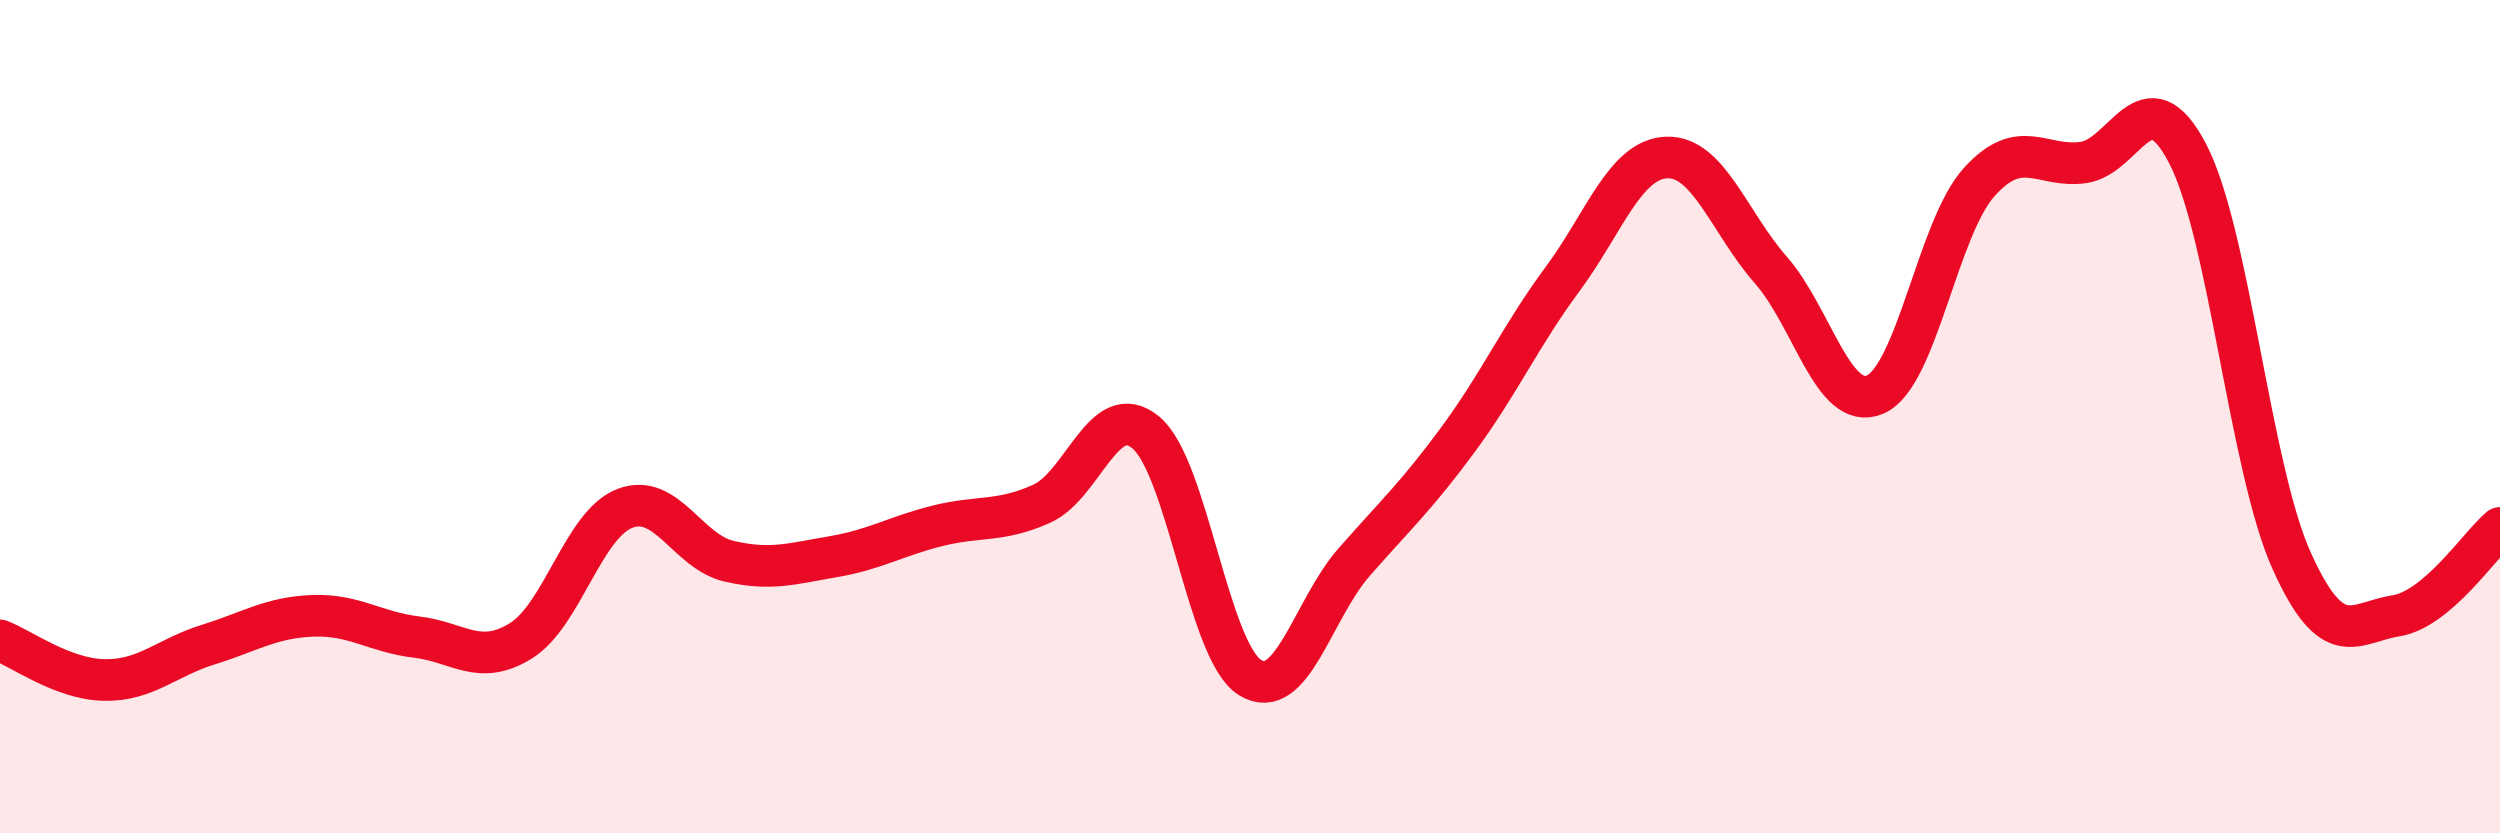
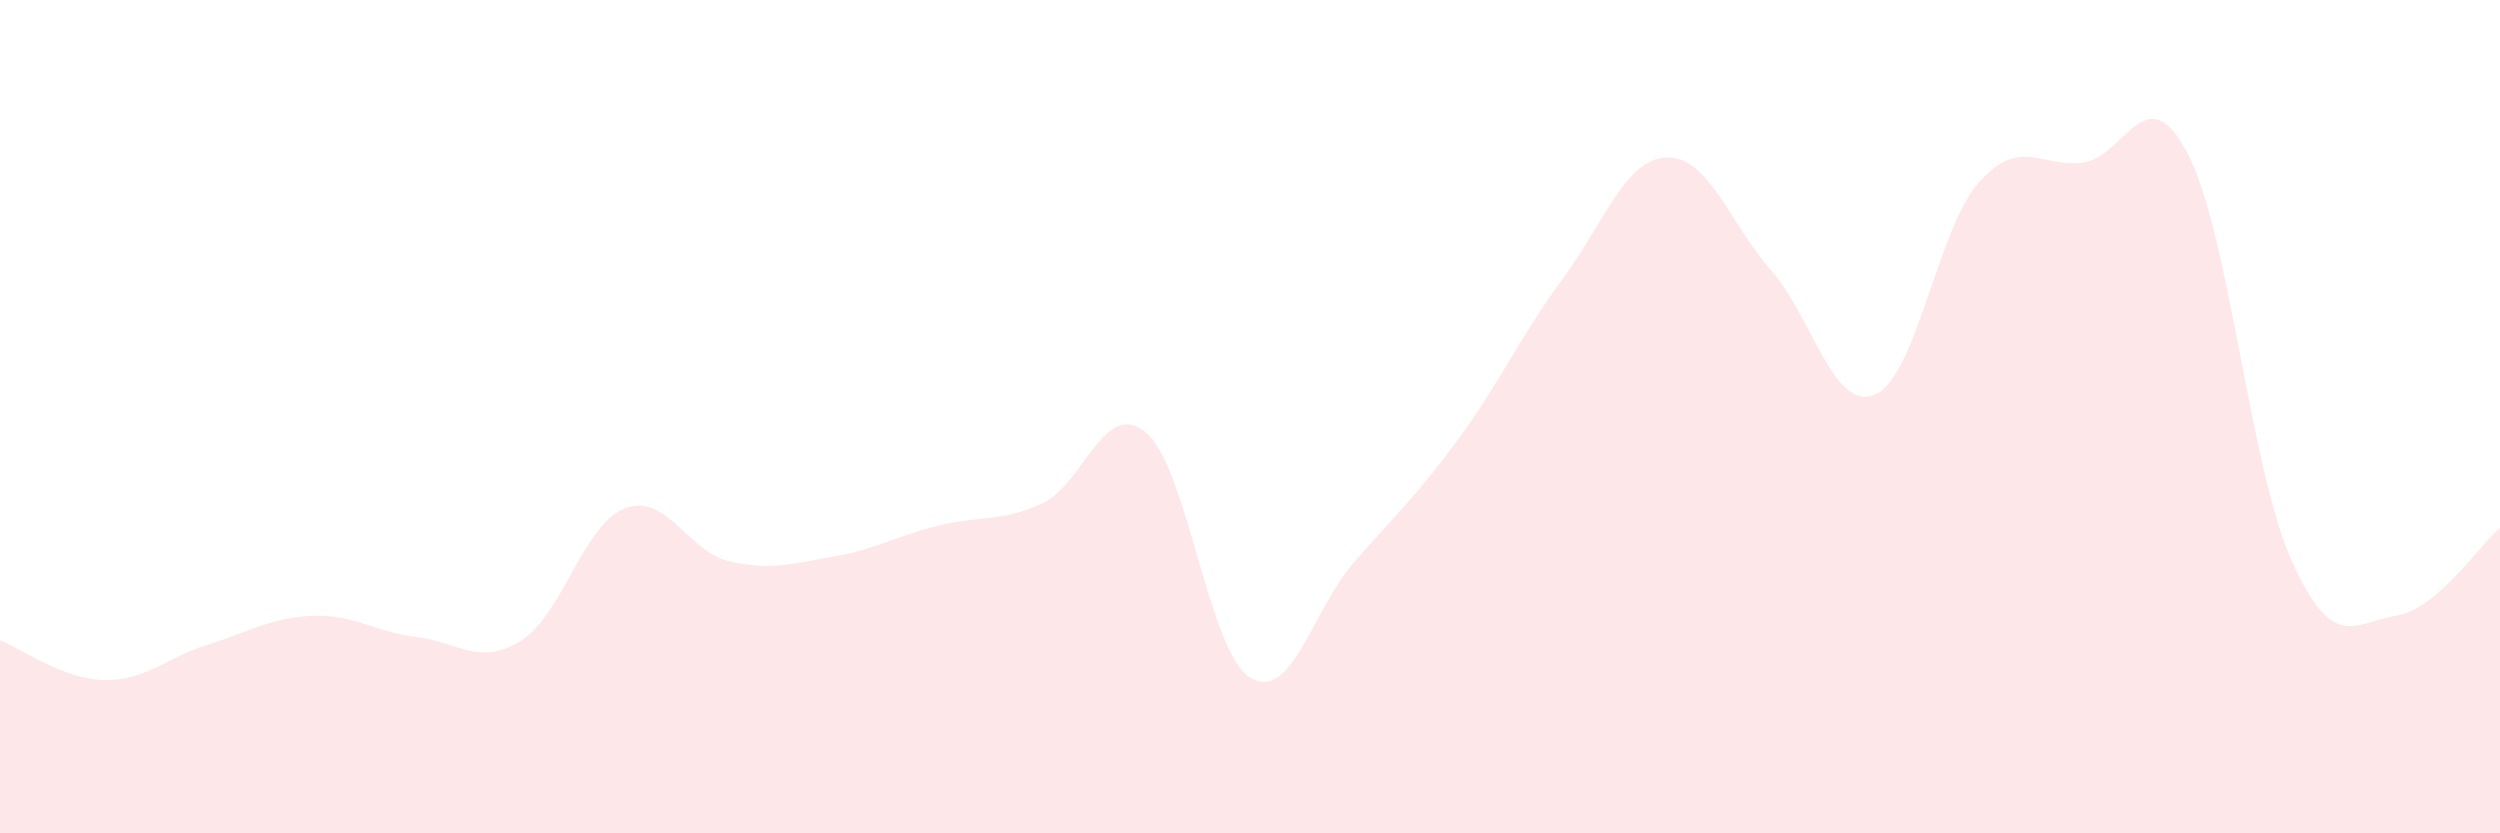
<svg xmlns="http://www.w3.org/2000/svg" width="60" height="20" viewBox="0 0 60 20">
  <path d="M 0,15.37 C 0.5,15.56 1.5,16.3 2.5,16.32 C 3.5,16.34 4,15.78 5,15.47 C 6,15.16 6.5,14.82 7.5,14.78 C 8.5,14.74 9,15.17 10,15.29 C 11,15.41 11.5,16 12.5,15.38 C 13.5,14.76 14,12.58 15,12.2 C 16,11.82 16.5,13.24 17.5,13.47 C 18.5,13.7 19,13.53 20,13.36 C 21,13.19 21.5,12.87 22.5,12.62 C 23.5,12.37 24,12.54 25,12.09 C 26,11.64 26.5,9.55 27.5,10.38 C 28.5,11.21 29,15.64 30,16.26 C 31,16.88 31.5,14.63 32.5,13.49 C 33.5,12.35 34,11.9 35,10.54 C 36,9.18 36.5,8.05 37.5,6.7 C 38.5,5.35 39,3.82 40,3.78 C 41,3.74 41.5,5.34 42.5,6.48 C 43.5,7.62 44,9.89 45,9.47 C 46,9.05 46.5,5.48 47.5,4.37 C 48.5,3.26 49,4.04 50,3.9 C 51,3.76 51.5,1.77 52.5,3.68 C 53.5,5.59 54,11.24 55,13.46 C 56,15.68 56.5,14.94 57.5,14.78 C 58.5,14.62 59.5,13.09 60,12.67L60 20L0 20Z" fill="#EB0A25" opacity="0.1" stroke-linecap="round" stroke-linejoin="round" />
-   <path d="M 0,15.37 C 0.5,15.56 1.5,16.3 2.5,16.32 C 3.5,16.34 4,15.78 5,15.47 C 6,15.16 6.5,14.82 7.5,14.78 C 8.5,14.74 9,15.17 10,15.29 C 11,15.41 11.5,16 12.5,15.38 C 13.5,14.76 14,12.58 15,12.2 C 16,11.82 16.5,13.24 17.5,13.47 C 18.5,13.7 19,13.53 20,13.36 C 21,13.19 21.5,12.87 22.5,12.62 C 23.5,12.37 24,12.54 25,12.09 C 26,11.64 26.5,9.55 27.5,10.38 C 28.5,11.21 29,15.64 30,16.26 C 31,16.88 31.5,14.63 32.5,13.49 C 33.5,12.35 34,11.9 35,10.54 C 36,9.18 36.5,8.05 37.5,6.7 C 38.5,5.35 39,3.82 40,3.78 C 41,3.74 41.5,5.34 42.5,6.48 C 43.5,7.62 44,9.89 45,9.47 C 46,9.05 46.5,5.48 47.5,4.37 C 48.5,3.26 49,4.04 50,3.9 C 51,3.76 51.5,1.77 52.5,3.68 C 53.5,5.59 54,11.24 55,13.46 C 56,15.68 56.5,14.94 57.5,14.78 C 58.5,14.62 59.5,13.09 60,12.67" stroke="#EB0A25" stroke-width="1" fill="none" stroke-linecap="round" stroke-linejoin="round" />
</svg>